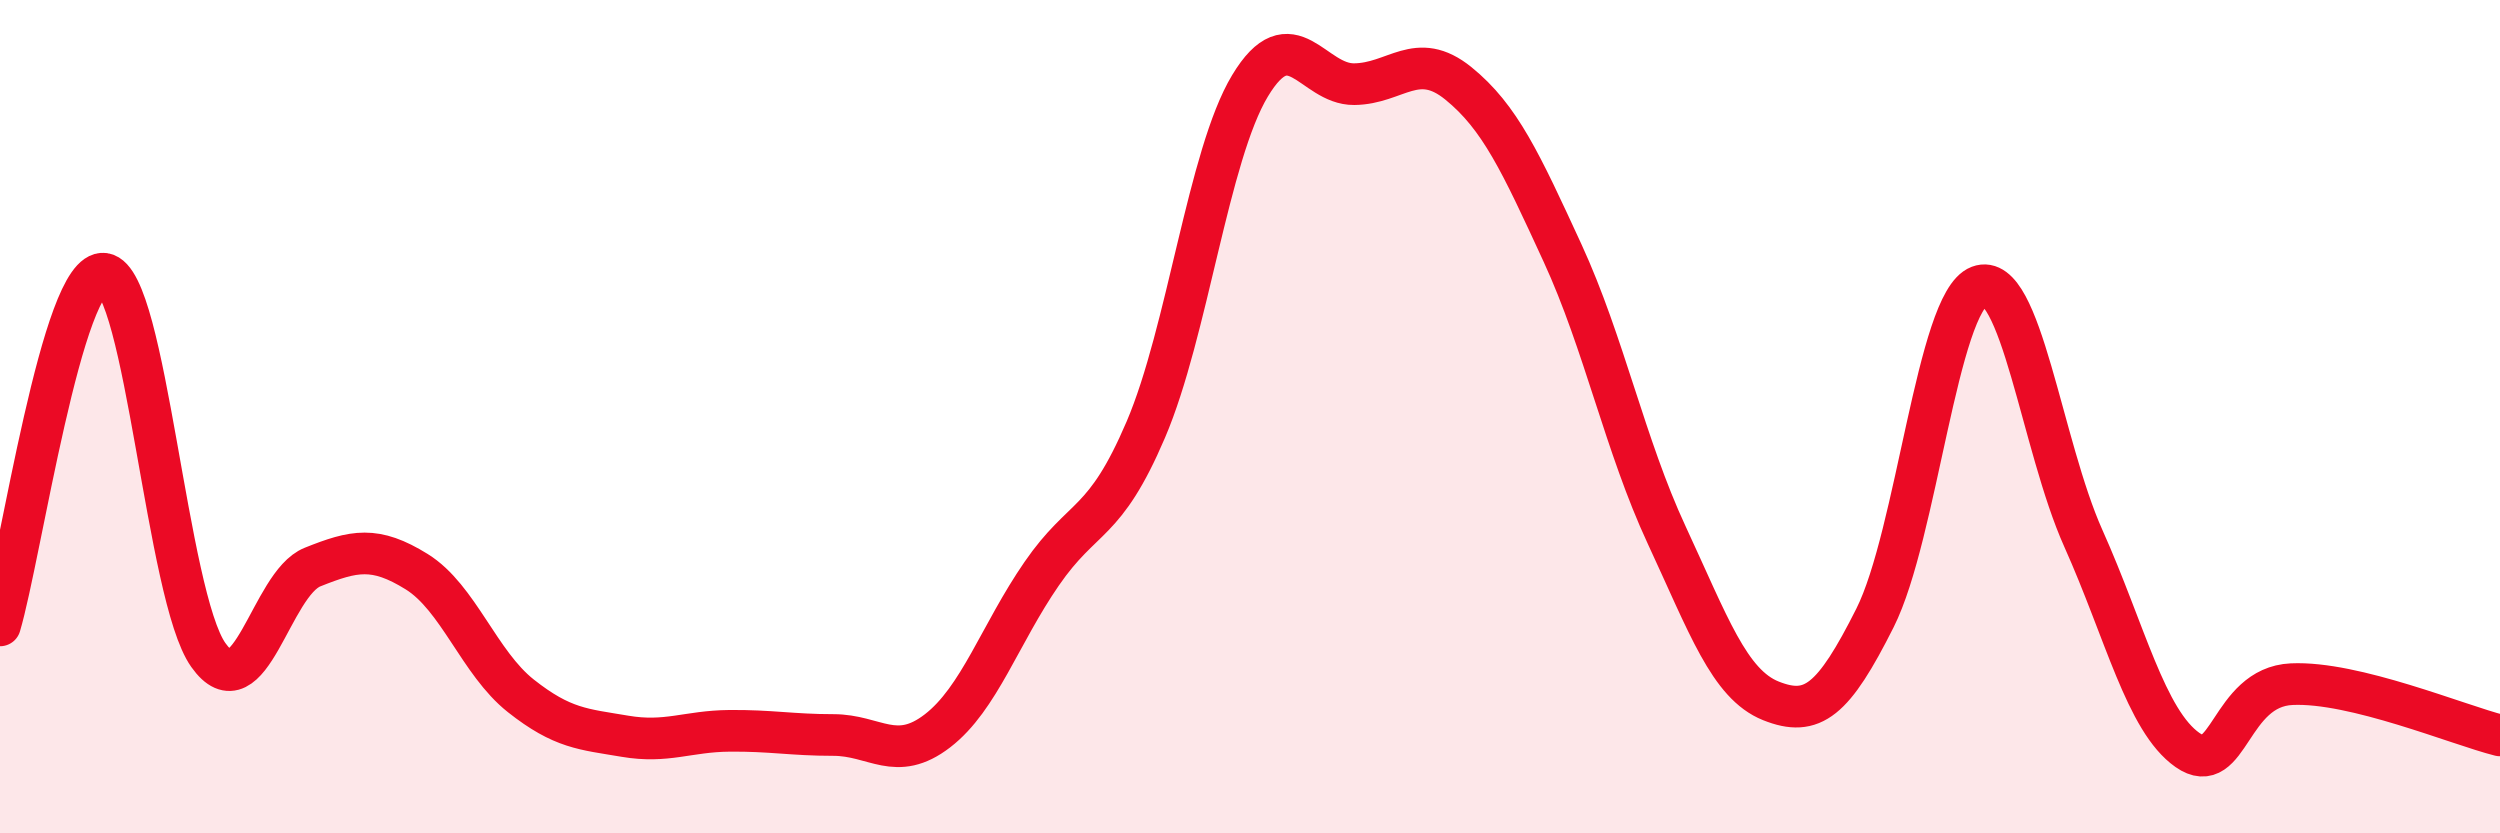
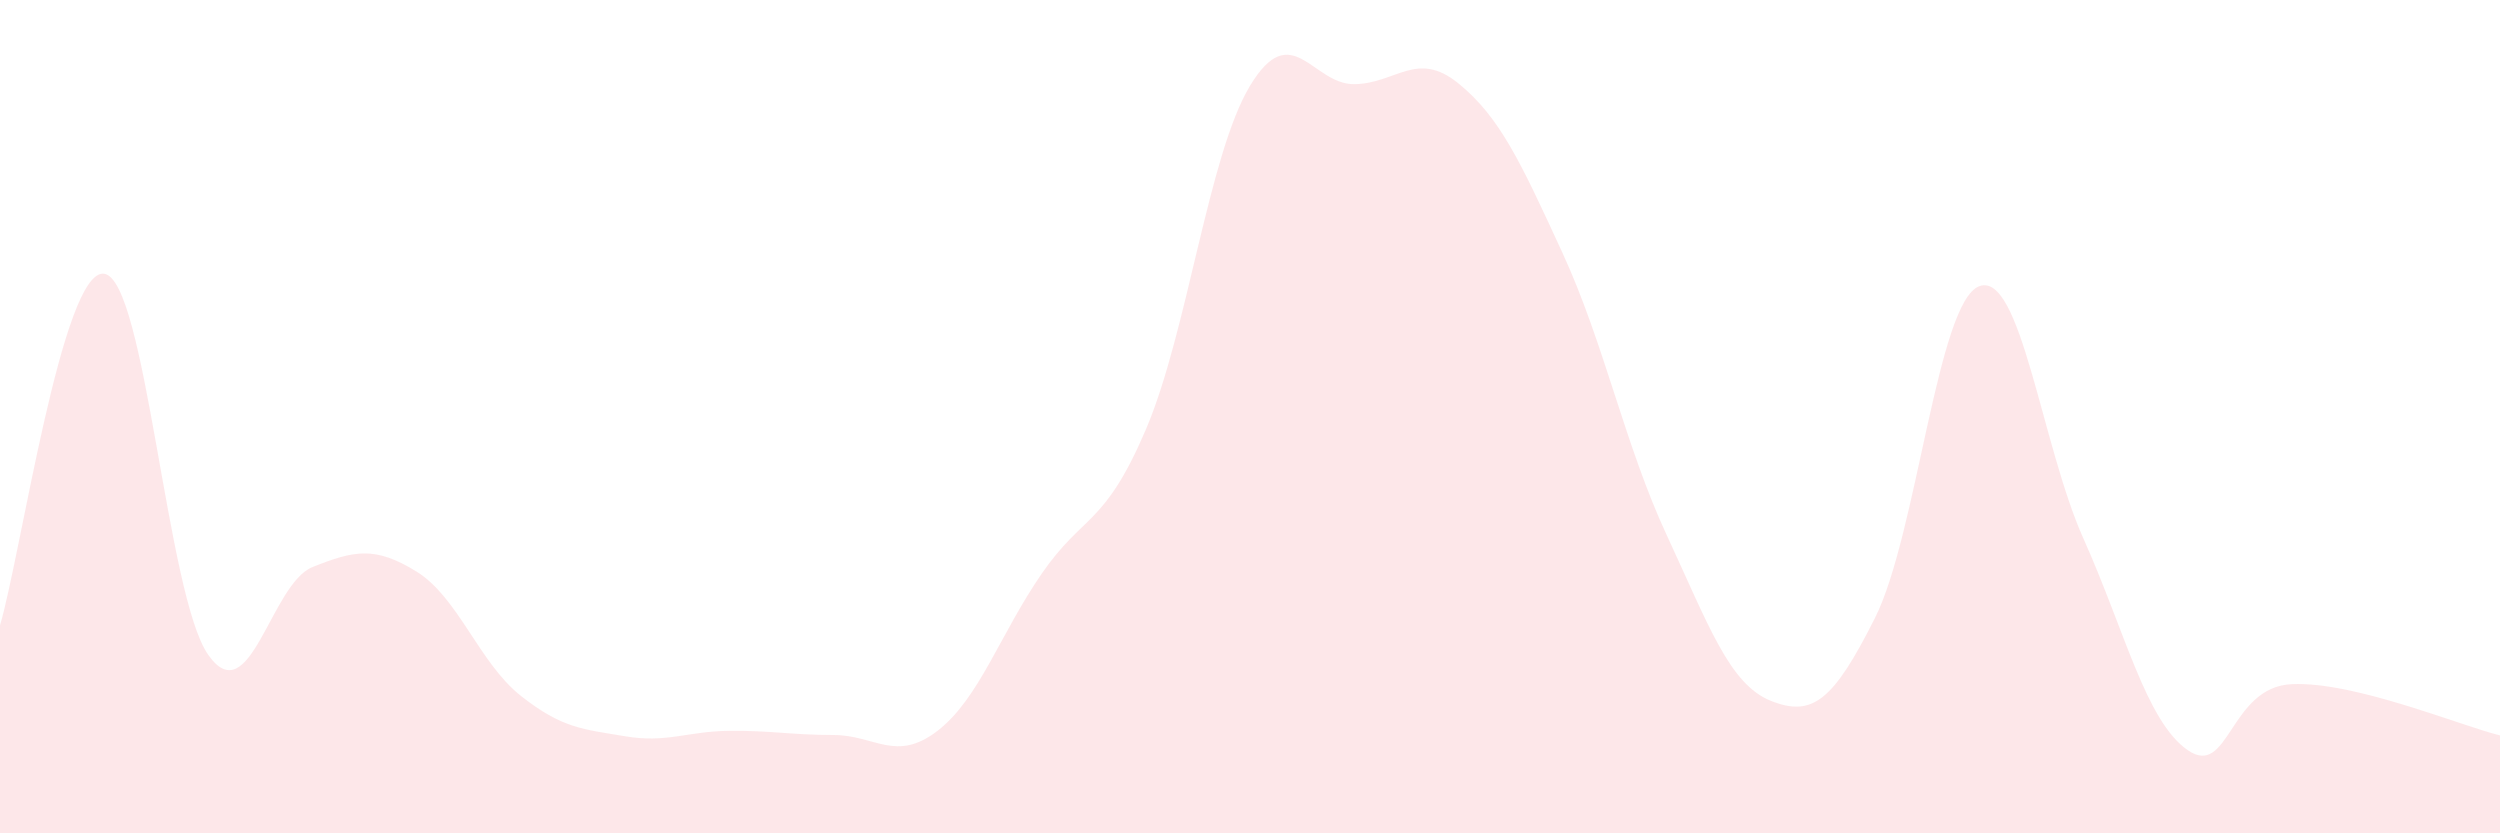
<svg xmlns="http://www.w3.org/2000/svg" width="60" height="20" viewBox="0 0 60 20">
  <path d="M 0,15.01 C 0.5,13.32 1.5,6.43 2.5,6.57 C 3.5,6.71 4,14.31 5,15.72 C 6,17.13 6.5,14.01 7.5,13.61 C 8.5,13.21 9,13.1 10,13.72 C 11,14.34 11.5,15.91 12.5,16.7 C 13.5,17.49 14,17.5 15,17.67 C 16,17.84 16.5,17.55 17.5,17.54 C 18.5,17.53 19,17.64 20,17.64 C 21,17.64 21.5,18.31 22.5,17.54 C 23.5,16.77 24,15.22 25,13.77 C 26,12.32 26.5,12.65 27.5,10.31 C 28.5,7.97 29,3.72 30,2.06 C 31,0.4 31.5,2.03 32.5,2.02 C 33.5,2.01 34,1.19 35,2 C 36,2.81 36.5,3.9 37.5,6.07 C 38.5,8.24 39,10.69 40,12.84 C 41,14.99 41.5,16.42 42.5,16.82 C 43.5,17.22 44,16.82 45,14.83 C 46,12.84 46.5,7.25 47.5,6.87 C 48.5,6.49 49,10.69 50,12.92 C 51,15.15 51.5,17.3 52.5,18 C 53.5,18.7 53.5,16.49 55,16.42 C 56.5,16.35 59,17.4 60,17.65L60 20L0 20Z" fill="#EB0A25" opacity="0.1" stroke-linecap="round" stroke-linejoin="round" />
-   <path d="M 0,15.01 C 0.5,13.32 1.5,6.43 2.5,6.57 C 3.5,6.71 4,14.31 5,15.72 C 6,17.13 6.5,14.01 7.5,13.61 C 8.5,13.21 9,13.1 10,13.72 C 11,14.34 11.5,15.91 12.5,16.7 C 13.5,17.49 14,17.5 15,17.67 C 16,17.84 16.5,17.55 17.5,17.54 C 18.5,17.53 19,17.64 20,17.64 C 21,17.64 21.5,18.31 22.5,17.54 C 23.5,16.77 24,15.22 25,13.77 C 26,12.32 26.5,12.65 27.5,10.31 C 28.5,7.97 29,3.72 30,2.06 C 31,0.4 31.5,2.03 32.5,2.02 C 33.5,2.01 34,1.19 35,2 C 36,2.81 36.5,3.9 37.5,6.07 C 38.5,8.24 39,10.69 40,12.84 C 41,14.99 41.5,16.42 42.5,16.82 C 43.5,17.22 44,16.82 45,14.83 C 46,12.84 46.5,7.25 47.5,6.87 C 48.5,6.49 49,10.69 50,12.92 C 51,15.15 51.5,17.3 52.5,18 C 53.5,18.7 53.5,16.49 55,16.42 C 56.5,16.35 59,17.4 60,17.65" stroke="#EB0A25" stroke-width="1" fill="none" stroke-linecap="round" stroke-linejoin="round" />
</svg>